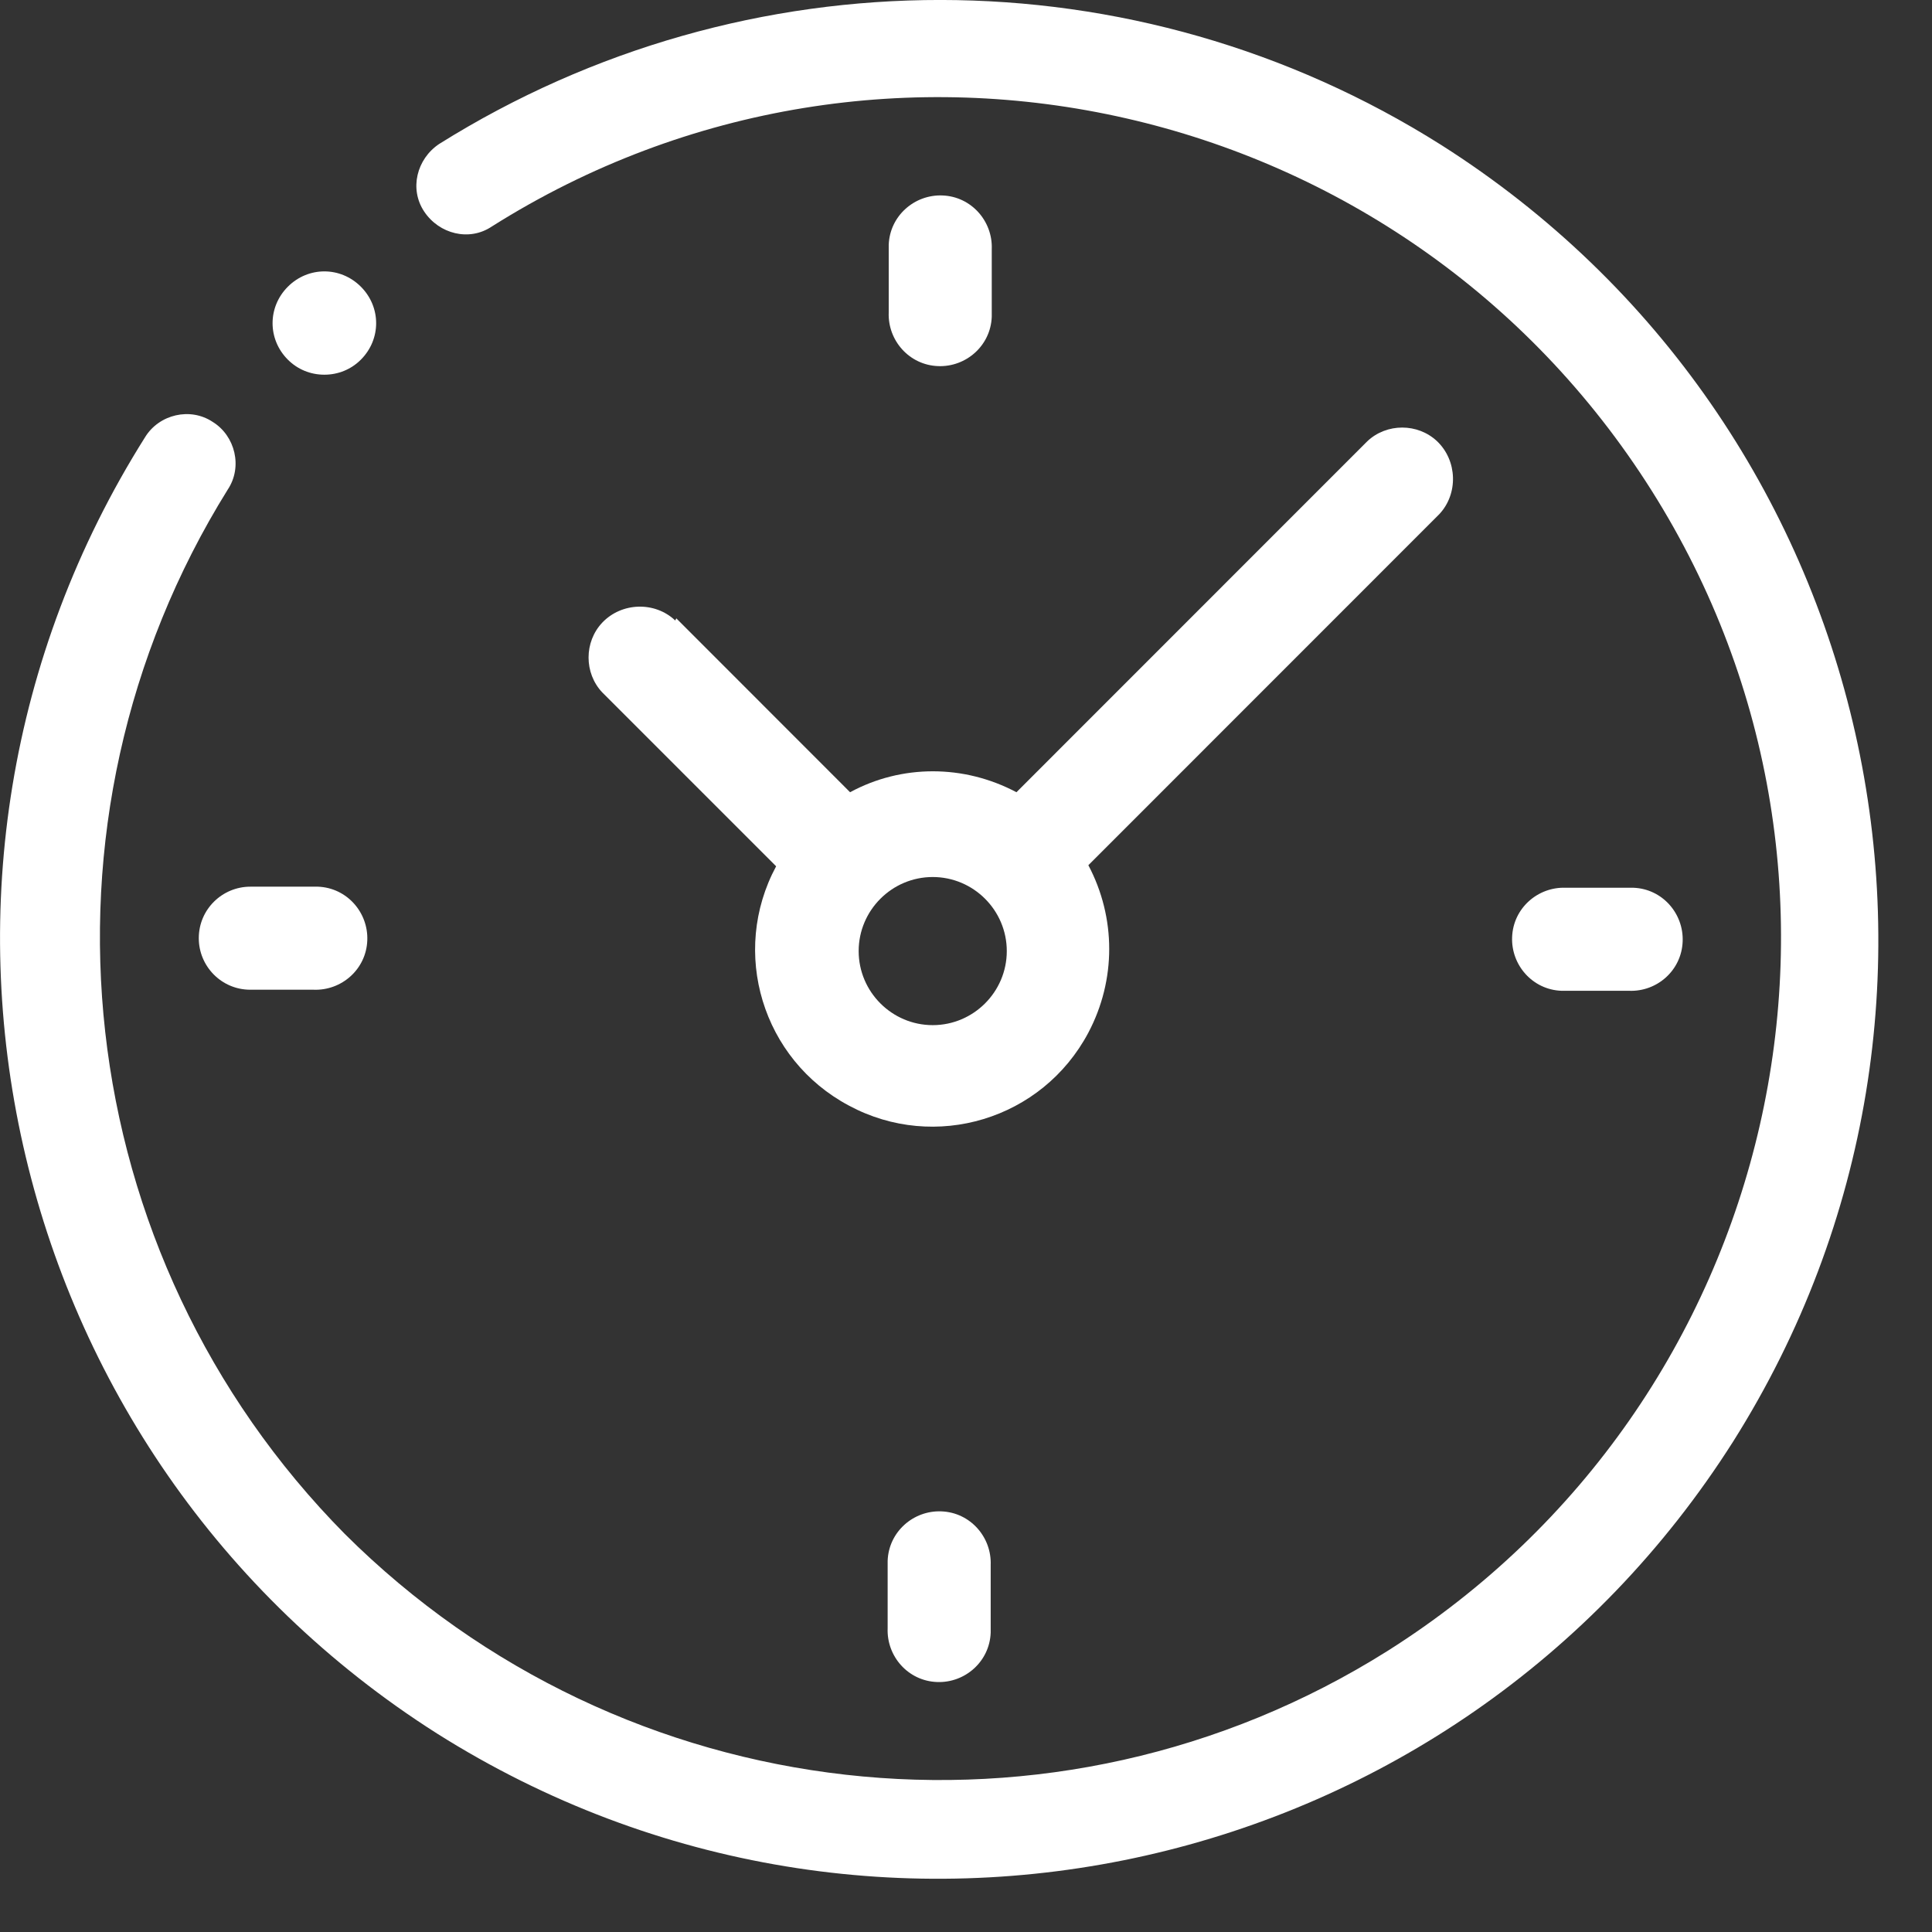
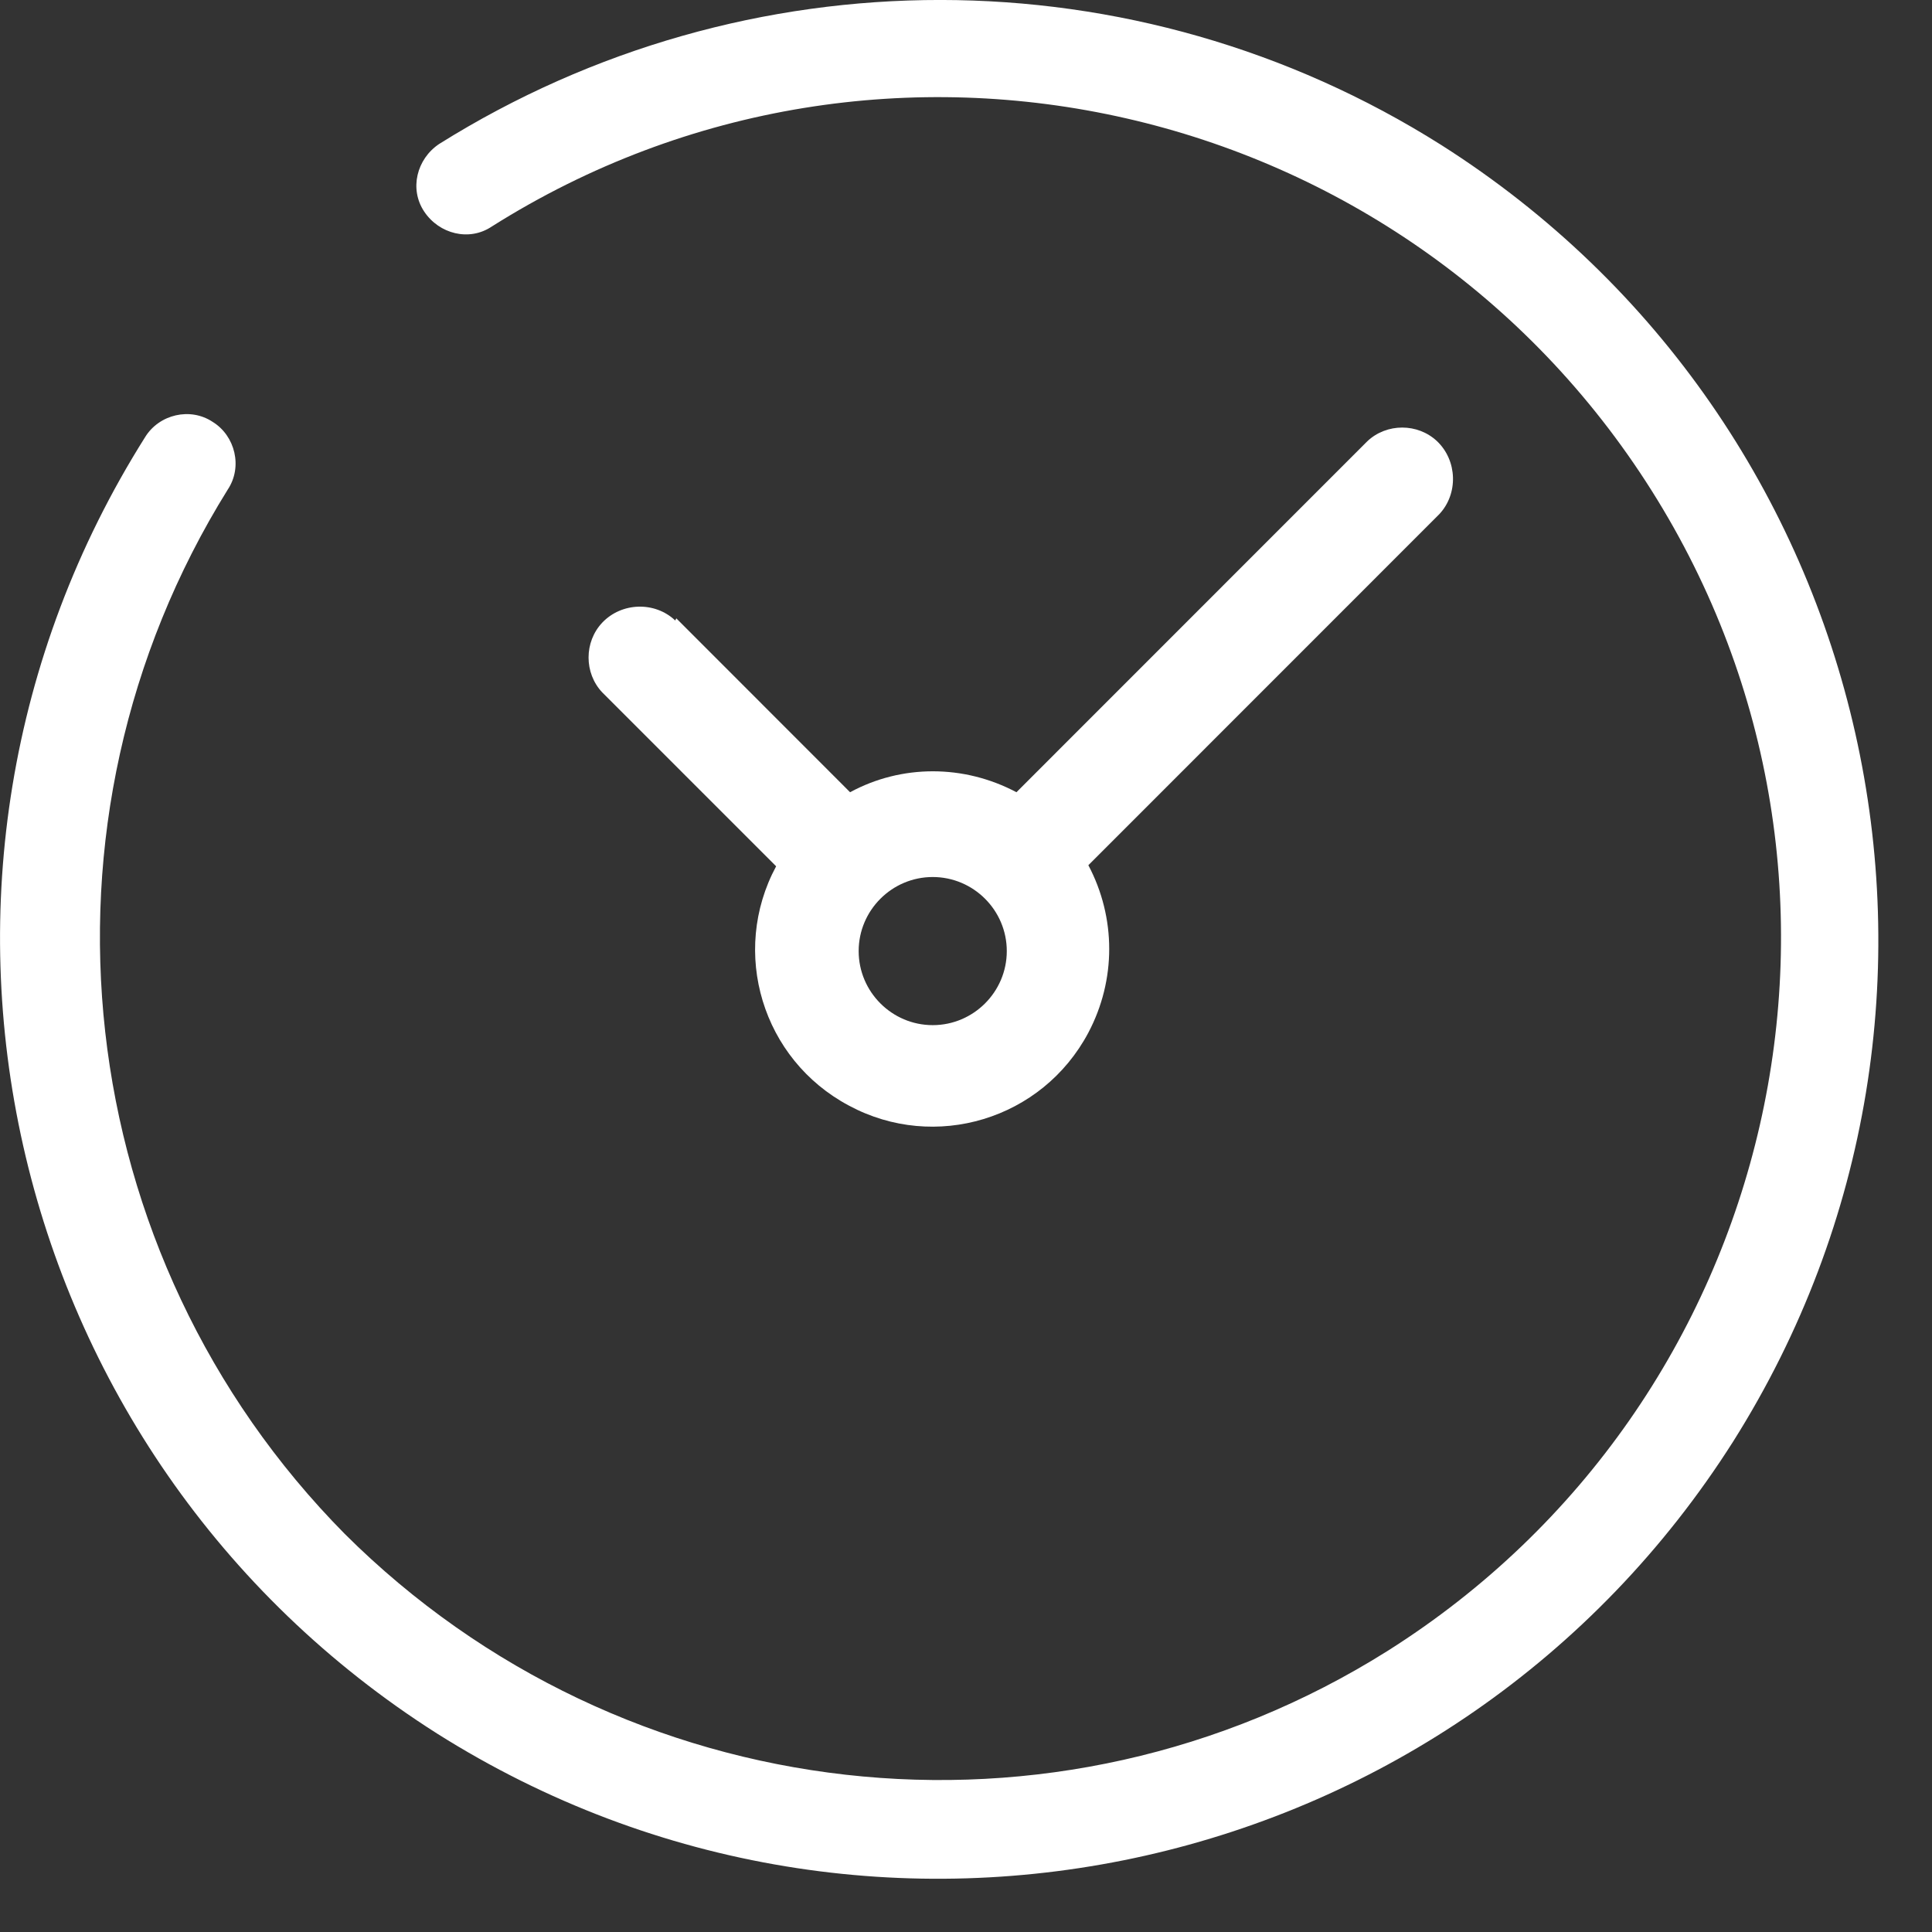
<svg xmlns="http://www.w3.org/2000/svg" width="18" height="18" viewBox="0 0 18 18" fill="none">
  <rect x="0" y="0" width="18" height="18" fill="#333333" stroke="none" />
  <path d="M1.982 3.931C1.772 3.791 1.483 3.861 1.353 4.071C-1.226 8.161 -0.007 13.561 4.072 16.151C8.16 18.731 13.558 17.511 16.147 13.431C18.727 9.341 17.507 3.941 13.428 1.351C10.579 -0.449 6.951 -0.449 4.092 1.341C3.882 1.481 3.812 1.761 3.952 1.971C4.092 2.181 4.372 2.251 4.581 2.111C8.24 -0.199 13.079 0.911 15.388 4.571C17.697 8.231 16.587 13.071 12.928 15.381C9.83 17.331 5.801 16.871 3.212 14.291C0.643 11.691 0.193 7.661 2.122 4.561C2.262 4.351 2.192 4.061 1.982 3.931Z" fill="white" />
-   <path d="M14.588 9.231H15.178C15.438 9.241 15.667 9.041 15.677 8.771C15.687 8.511 15.488 8.281 15.218 8.271C15.208 8.271 15.188 8.271 15.178 8.271H14.588C14.328 8.261 14.098 8.461 14.088 8.731C14.078 8.991 14.278 9.221 14.548 9.231C14.558 9.231 14.578 9.231 14.588 9.231Z" fill="white" />
-   <path d="M1.852 8.741C1.852 9.001 2.062 9.221 2.332 9.221H2.922C3.182 9.231 3.412 9.031 3.422 8.761C3.432 8.501 3.232 8.271 2.962 8.261C2.952 8.261 2.932 8.261 2.922 8.261H2.332C2.072 8.261 1.852 8.471 1.852 8.741Z" fill="white" />
-   <path d="M9.24 2.911V2.321C9.25 2.061 9.05 1.831 8.78 1.821C8.52 1.811 8.29 2.011 8.28 2.281C8.28 2.291 8.28 2.311 8.28 2.321V2.911C8.27 3.171 8.47 3.401 8.74 3.411C9 3.421 9.23 3.221 9.24 2.951C9.24 2.941 9.24 2.921 9.24 2.911Z" fill="white" />
-   <path d="M8.27 14.581V15.171C8.26 15.431 8.46 15.661 8.73 15.671C8.99 15.681 9.22 15.481 9.23 15.211C9.23 15.201 9.23 15.181 9.23 15.171V14.581C9.24 14.321 9.04 14.091 8.77 14.081C8.51 14.071 8.28 14.271 8.27 14.541C8.27 14.551 8.27 14.571 8.27 14.581Z" fill="white" />
  <path d="M6.291 5.781C6.101 5.601 5.791 5.611 5.611 5.801C5.441 5.981 5.441 6.271 5.611 6.451L7.231 8.071C6.801 8.871 7.101 9.871 7.91 10.301C8.71 10.731 9.71 10.431 10.14 9.621C10.399 9.131 10.399 8.551 10.14 8.061L13.409 4.791C13.588 4.601 13.578 4.291 13.389 4.111C13.209 3.941 12.919 3.941 12.739 4.111L9.47 7.381C8.98 7.121 8.4 7.121 7.92 7.381L6.301 5.761L6.291 5.781ZM9.38 8.861C9.38 9.241 9.07 9.551 8.69 9.551C8.31 9.551 8 9.241 8 8.861C8 8.481 8.31 8.171 8.69 8.171C9.07 8.171 9.38 8.481 9.38 8.861Z" fill="white" />
-   <path d="M3.362 3.351C3.552 3.161 3.552 2.861 3.362 2.671C3.172 2.481 2.872 2.481 2.682 2.671C2.492 2.861 2.492 3.161 2.682 3.351C2.772 3.441 2.892 3.491 3.022 3.491C3.152 3.491 3.272 3.441 3.362 3.351Z" fill="white" />
</svg>